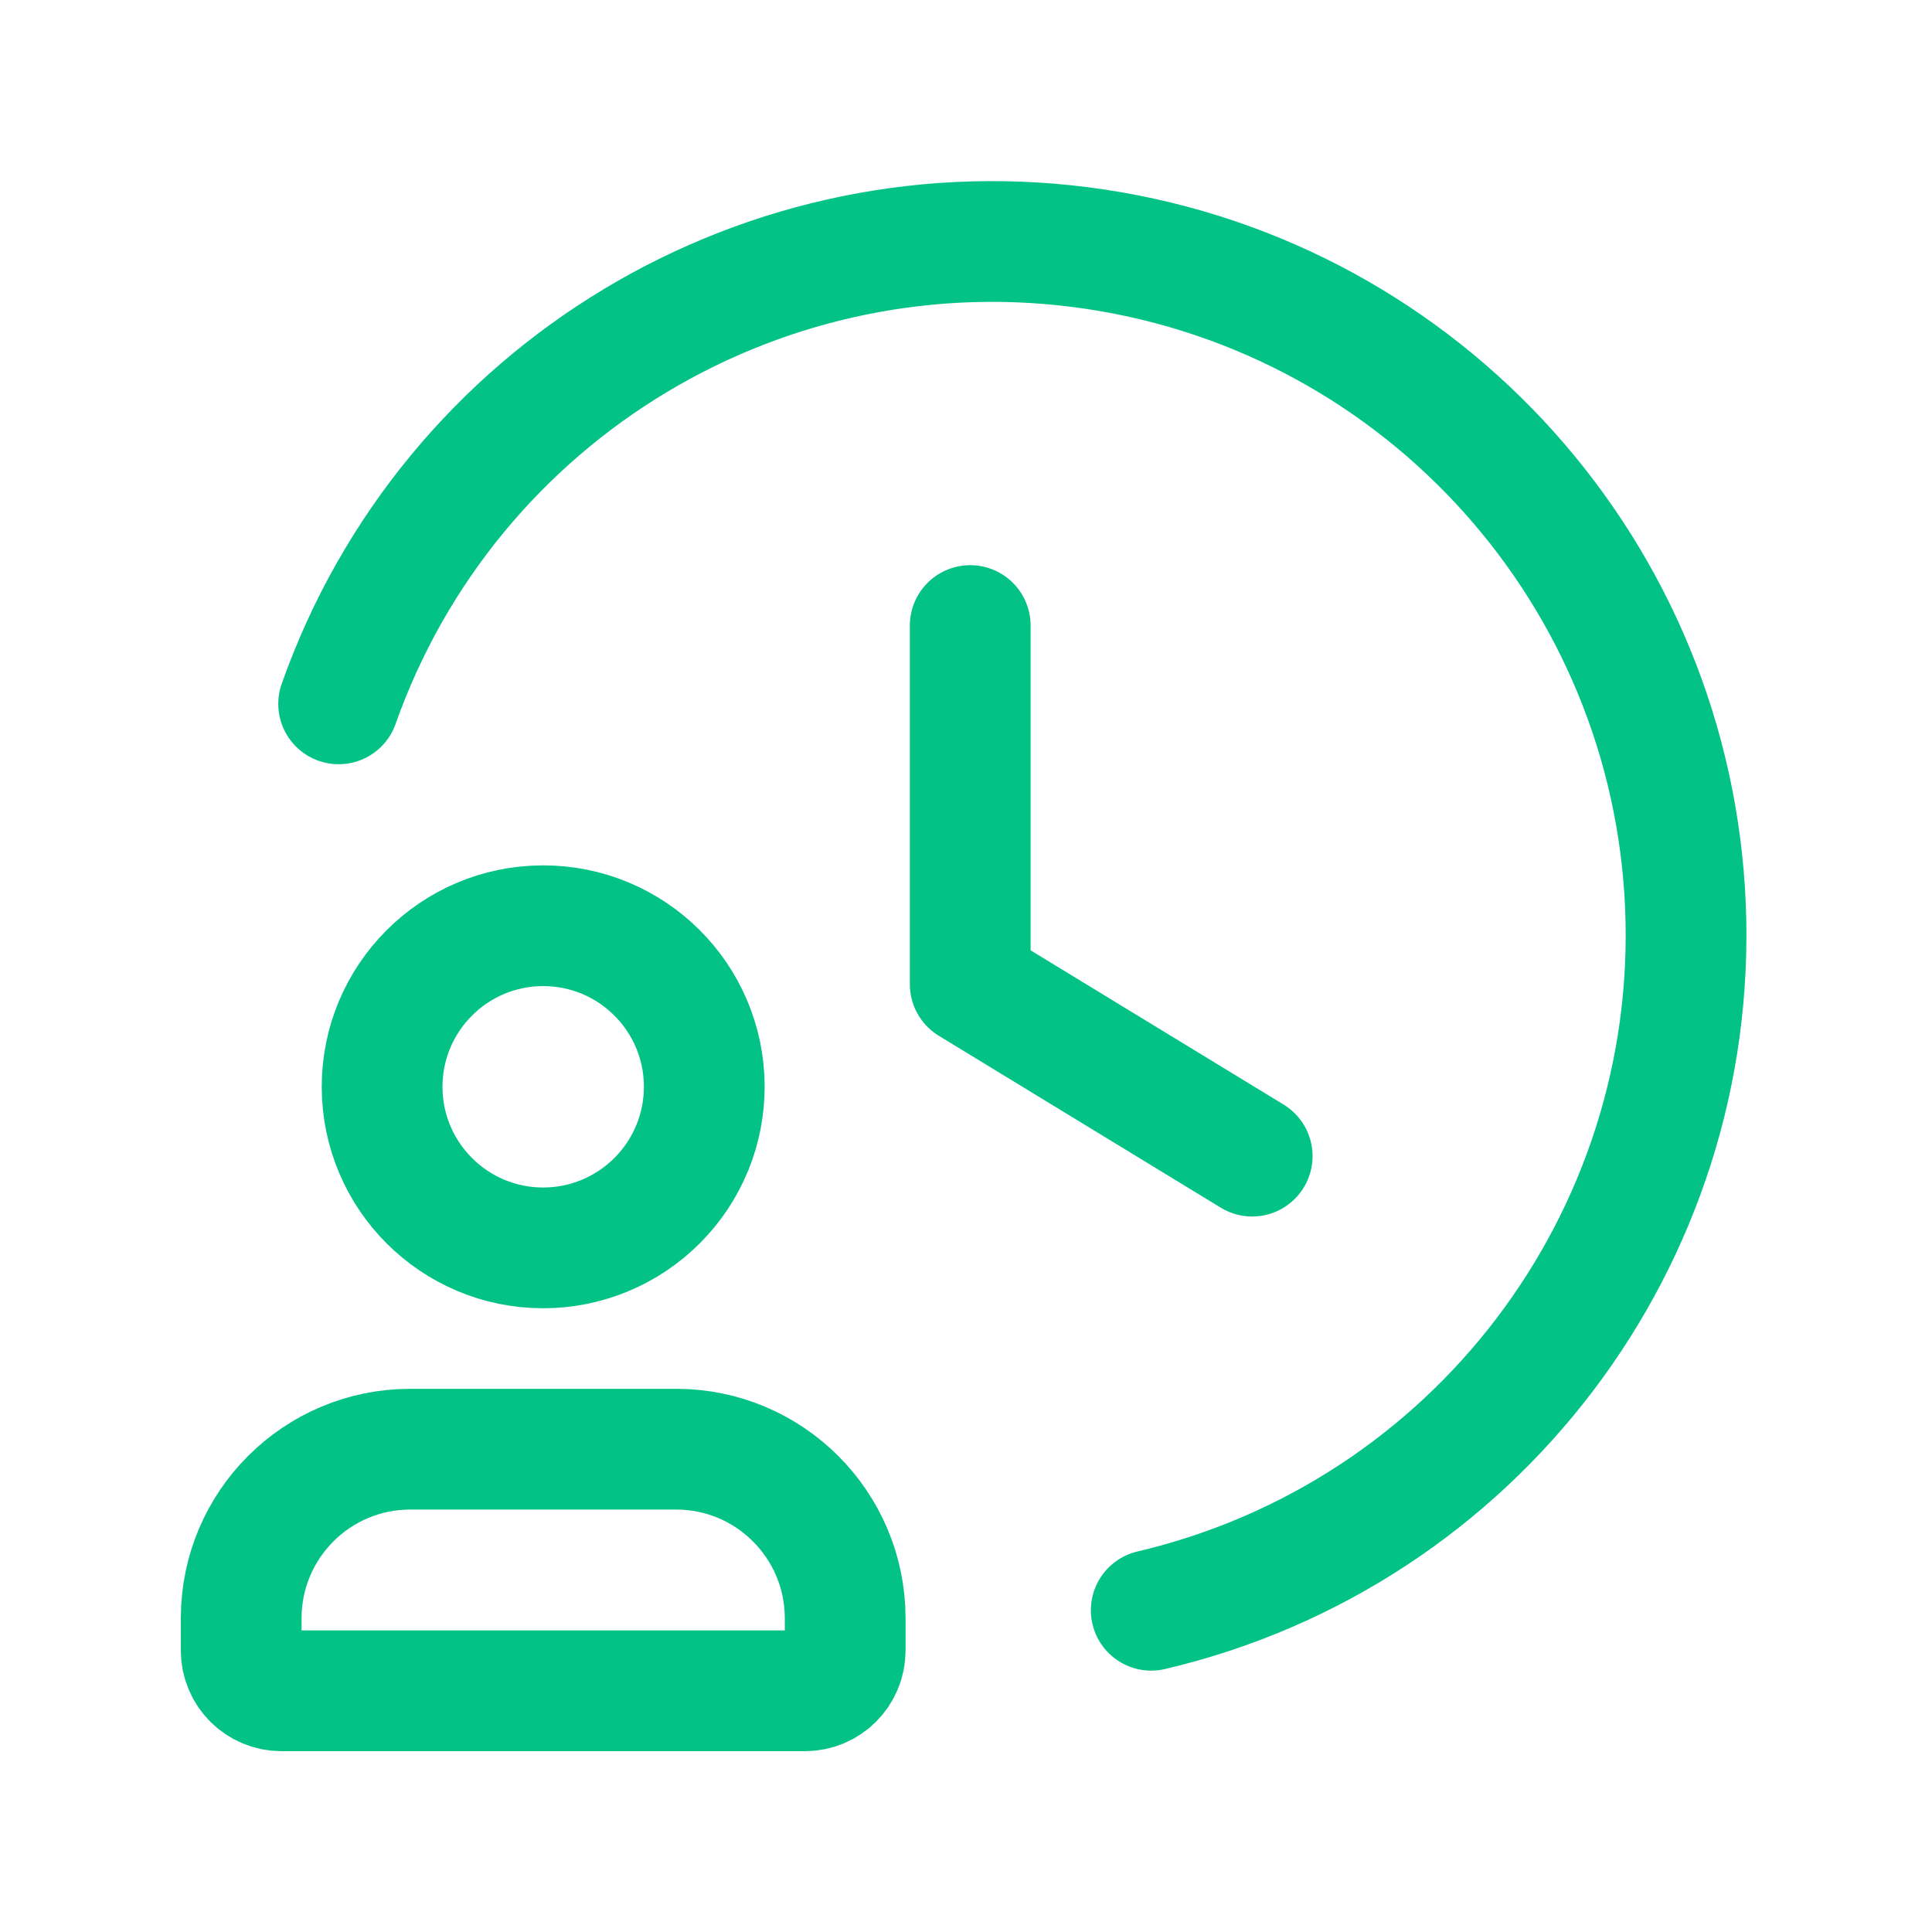
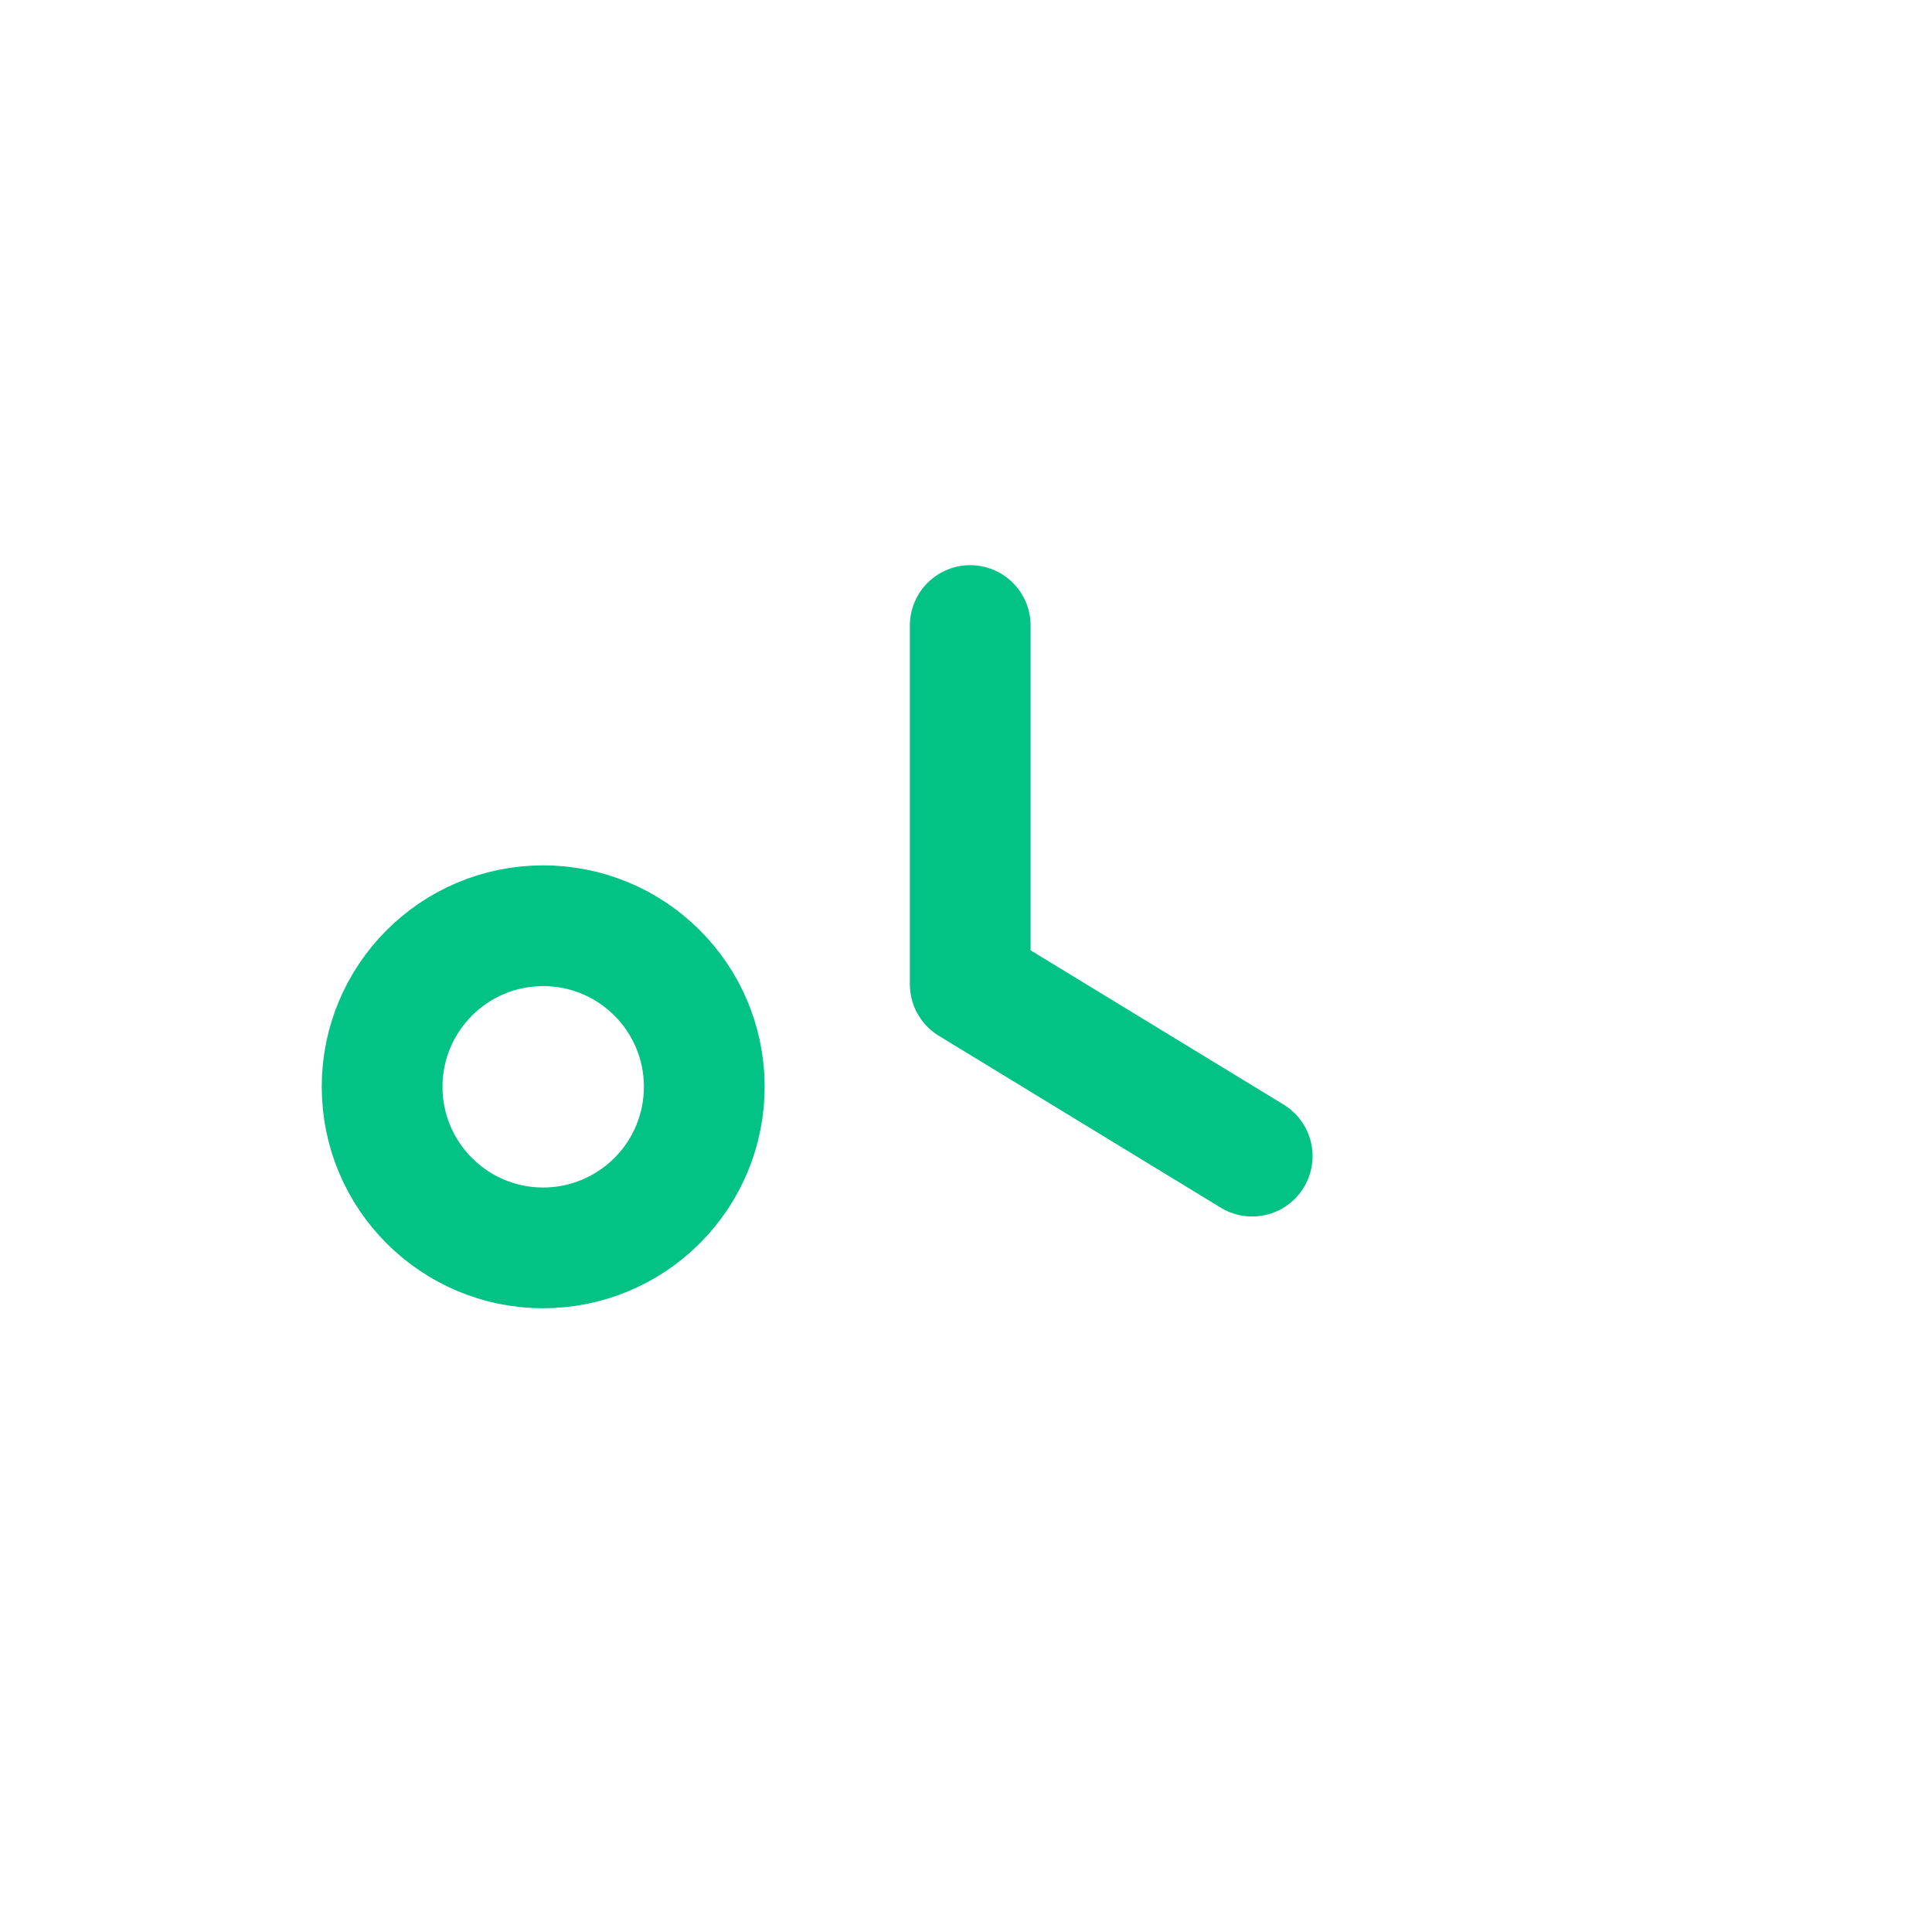
<svg xmlns="http://www.w3.org/2000/svg" width="32" height="32" viewBox="0 0 32 32" fill="none">
  <path d="M16.07 10.361V16.302L20.74 19.149" stroke="#02C385" stroke-width="2" stroke-linecap="round" stroke-linejoin="round" />
-   <path d="M5.609 11.658C7.445 6.467 12.707 3.308 18.152 4.129C23.597 4.95 27.693 9.52 27.917 15.022C28.14 20.524 24.428 25.411 19.068 26.671" stroke="#02C385" stroke-width="2" stroke-linecap="round" stroke-linejoin="round" />
-   <path fill-rule="evenodd" clip-rule="evenodd" d="M13.332 28.005H4.662C4.293 28.005 3.995 27.706 3.995 27.338V26.796C3.999 25.255 5.247 24.007 6.788 24.003H11.206C12.746 24.007 13.994 25.255 13.999 26.796V27.338C13.999 27.706 13.7 28.005 13.332 28.005Z" stroke="#02C385" stroke-width="2" stroke-linecap="round" stroke-linejoin="round" />
  <path fill-rule="evenodd" clip-rule="evenodd" d="M8.997 20.669C7.525 20.669 6.331 19.476 6.329 18.004C6.327 16.532 7.518 15.337 8.99 15.333C10.462 15.329 11.659 16.518 11.665 17.99C11.668 18.7 11.388 19.381 10.887 19.883C10.386 20.386 9.706 20.669 8.997 20.669Z" stroke="#02C385" stroke-width="2" stroke-linecap="round" stroke-linejoin="round" />
</svg>